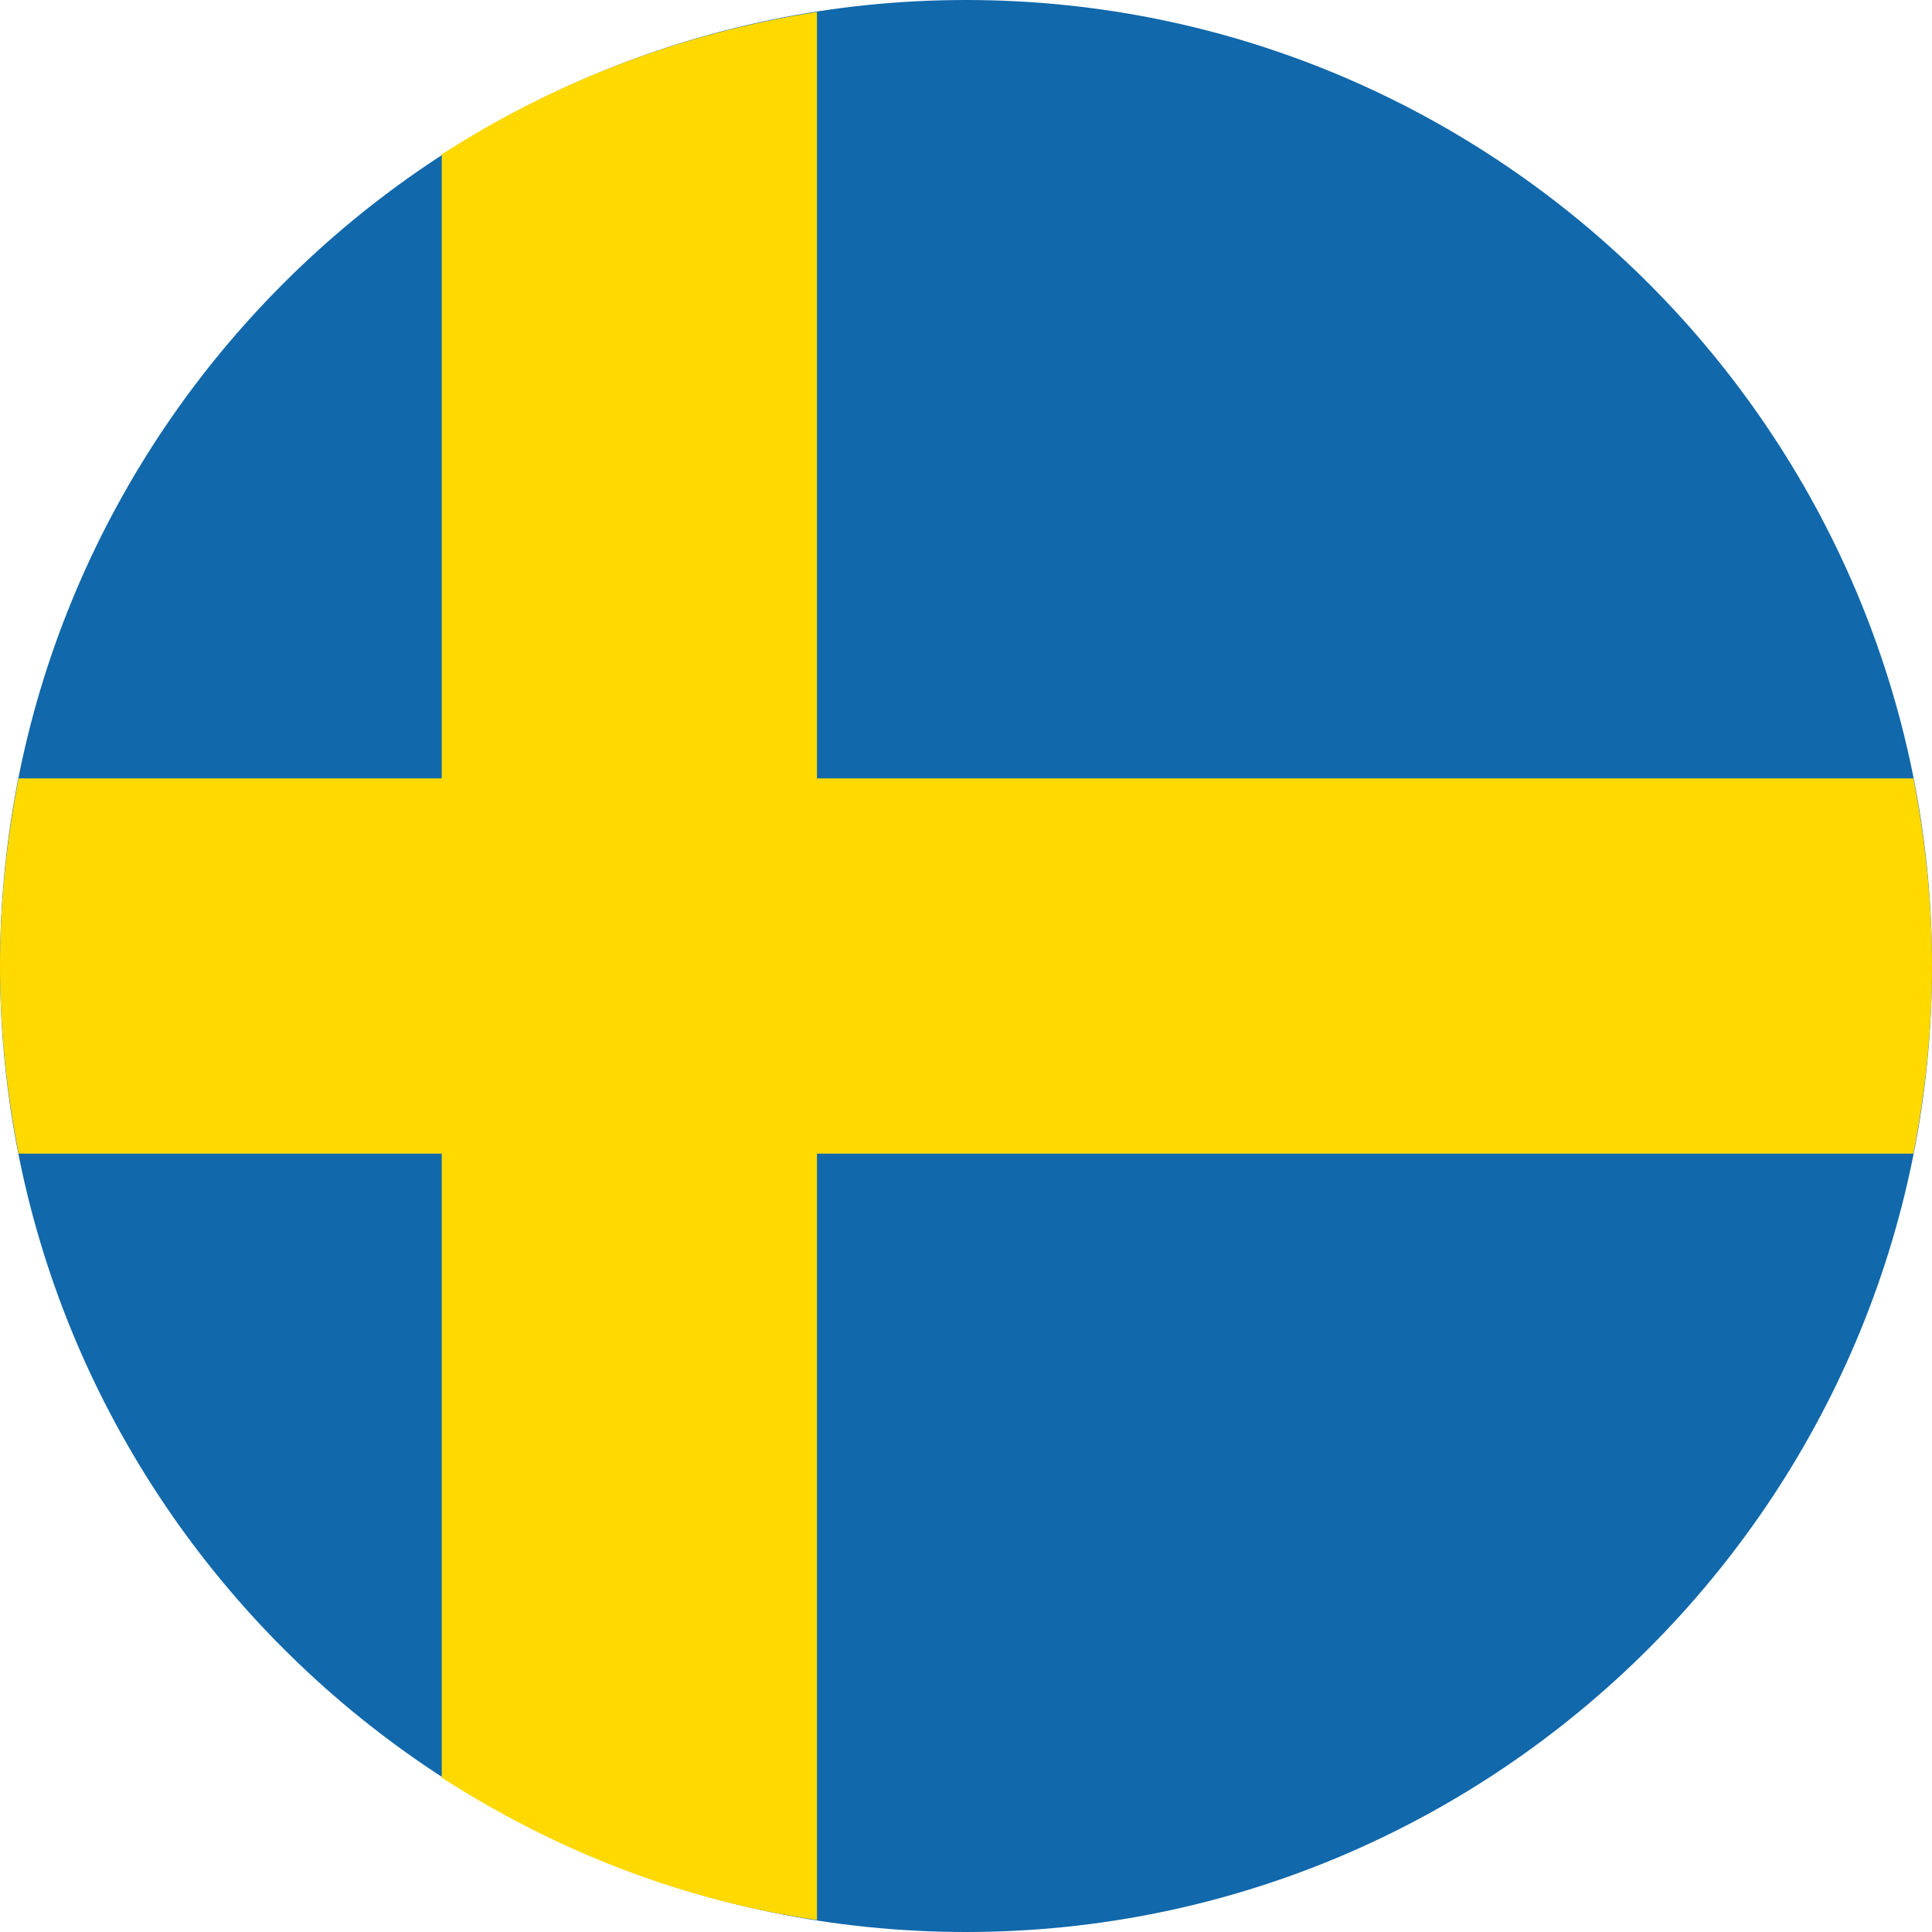
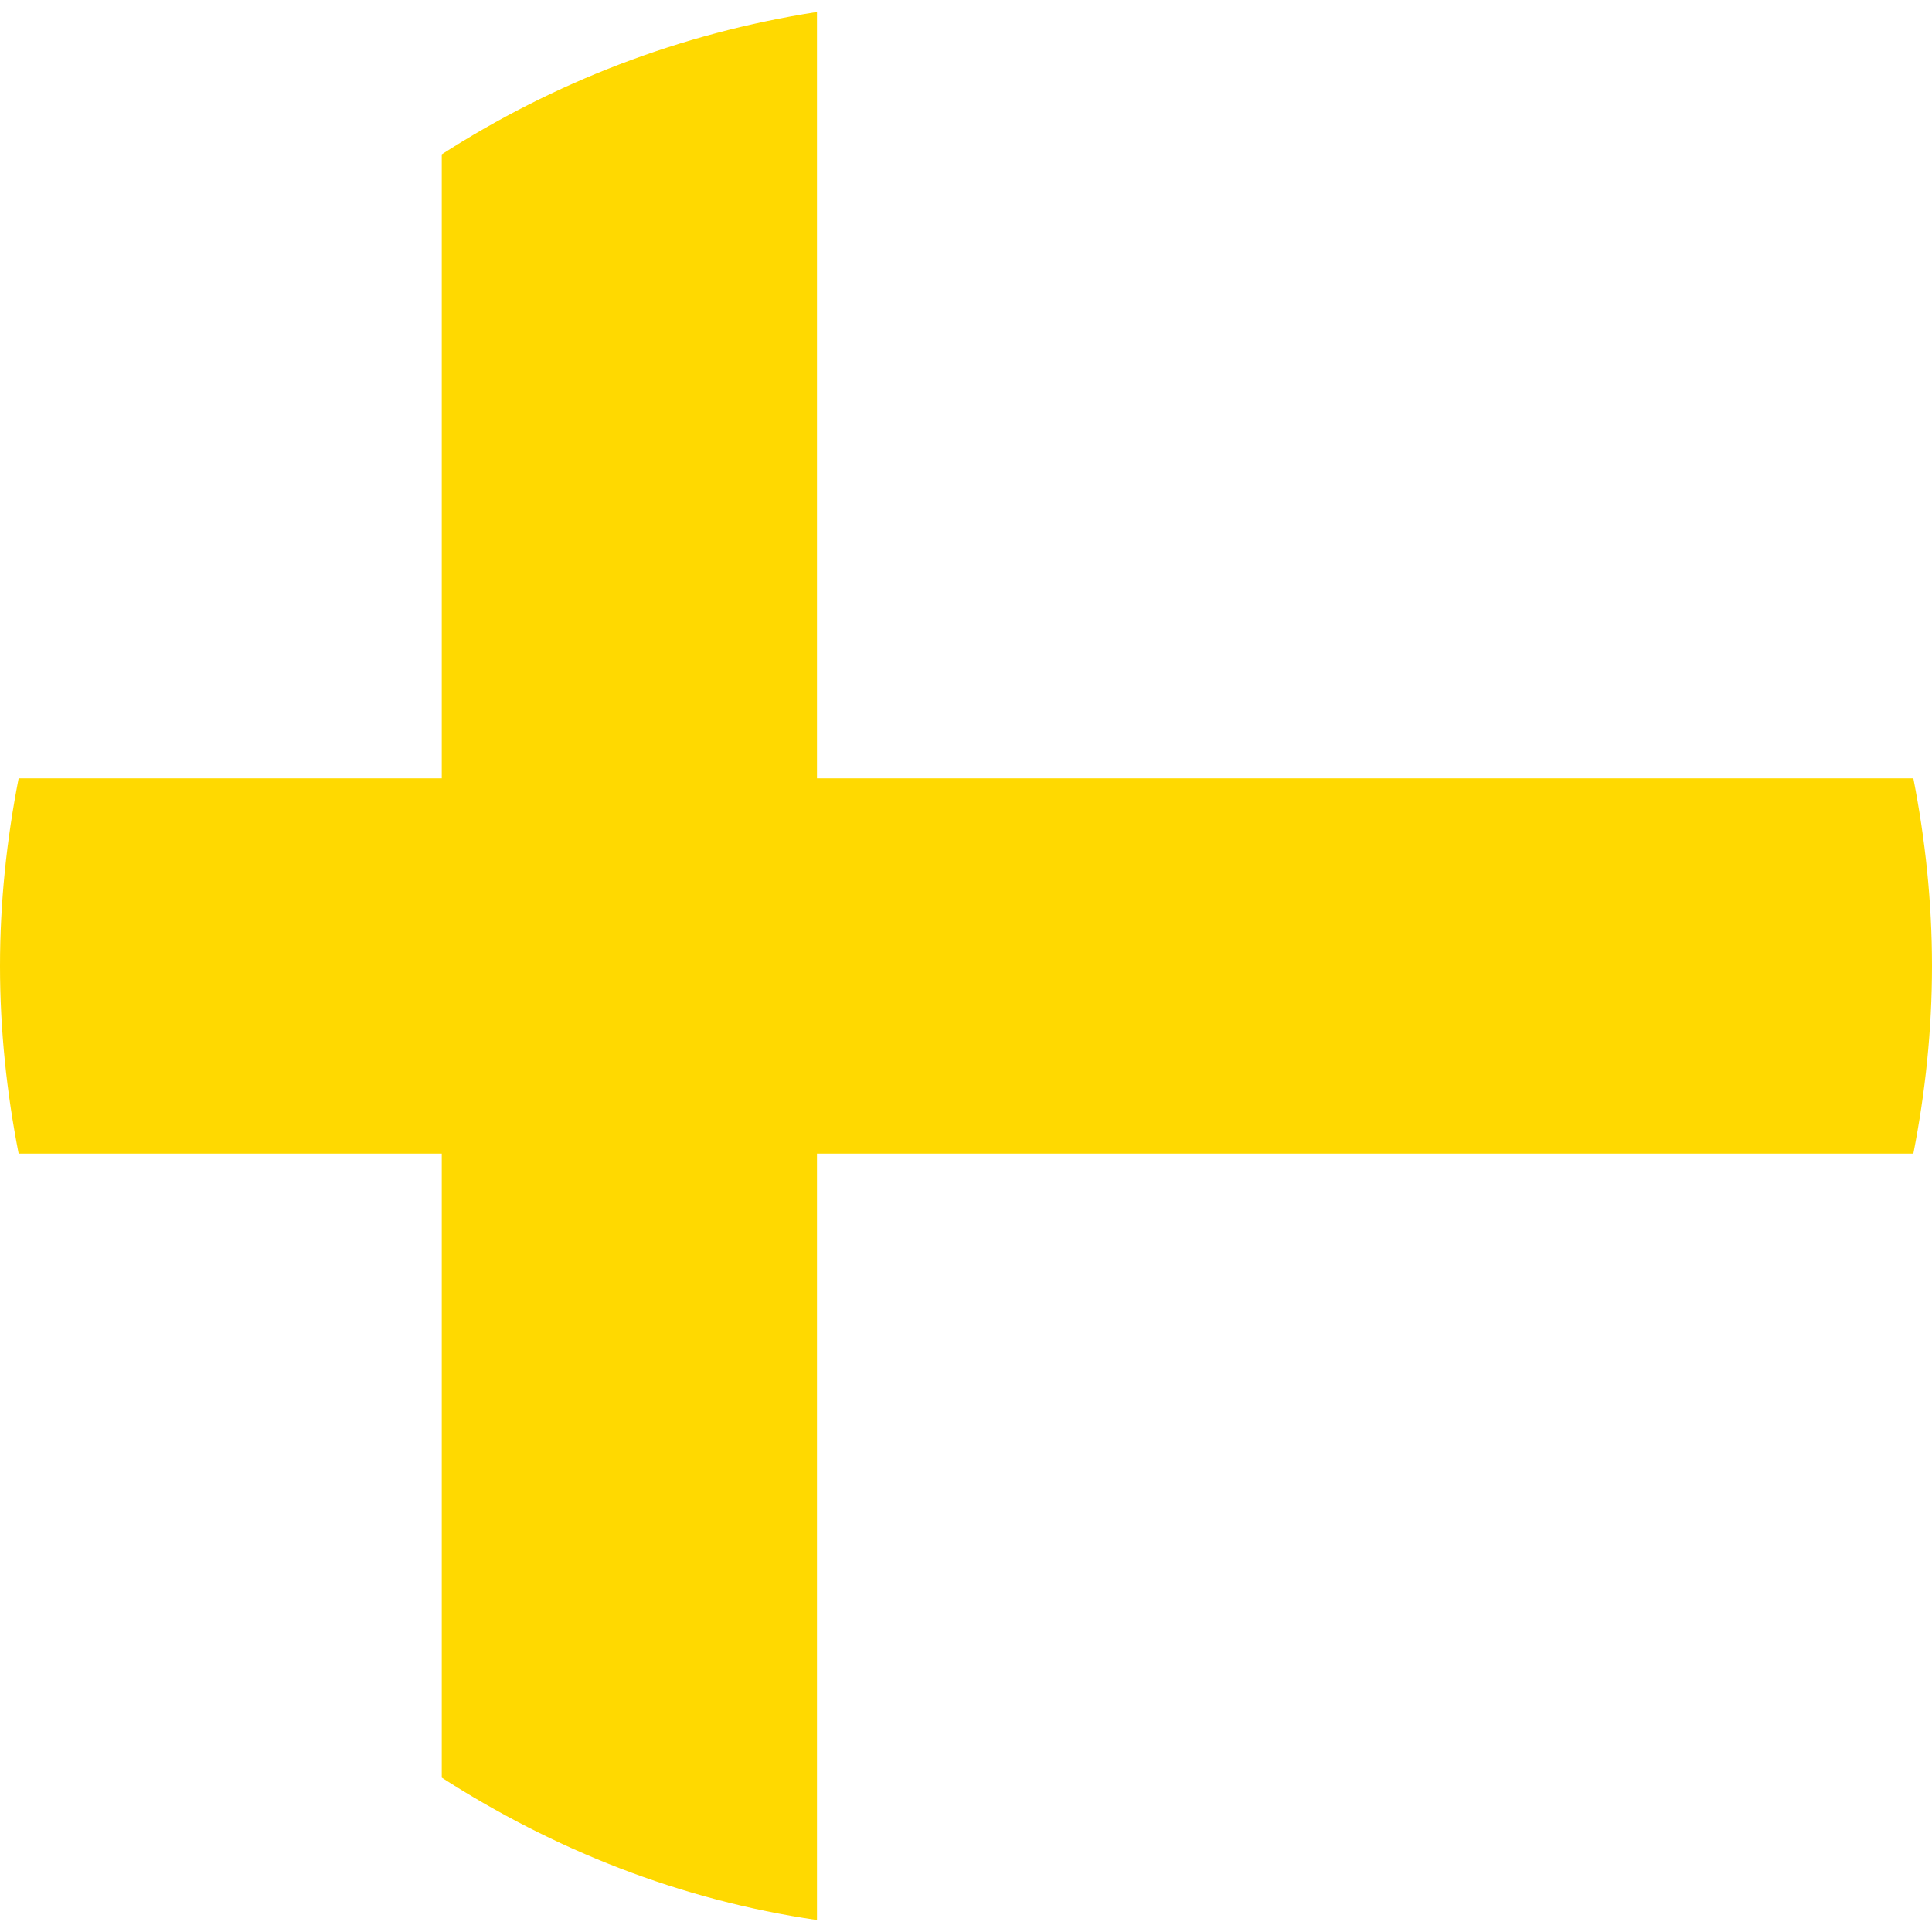
<svg xmlns="http://www.w3.org/2000/svg" id="b" viewBox="0 0 145.2 145.2">
  <g id="c">
    <g>
-       <path d="M72.6,145.2c40,0,72.6-32.6,72.6-72.6S112.6,0,72.6,0,0,32.6,0,72.6s32.6,72.6,72.6,72.6Z" fill="#1168ab" fill-rule="evenodd" />
      <path d="M33.2,11.6v122c8.4,5.4,17.9,9.2,28.2,10.7V.9c-10.3,1.6-19.8,5.3-28.2,10.7Z" fill="#ffd900" fill-rule="evenodd" />
      <path d="M143.8,58.5H1.4c-.9,4.6-1.4,9.3-1.4,14.1s.5,9.5,1.4,14.1H143.8c.9-4.6,1.4-9.3,1.4-14.1s-.5-9.5-1.4-14.1Z" fill="#ffd900" fill-rule="evenodd" />
    </g>
  </g>
</svg>